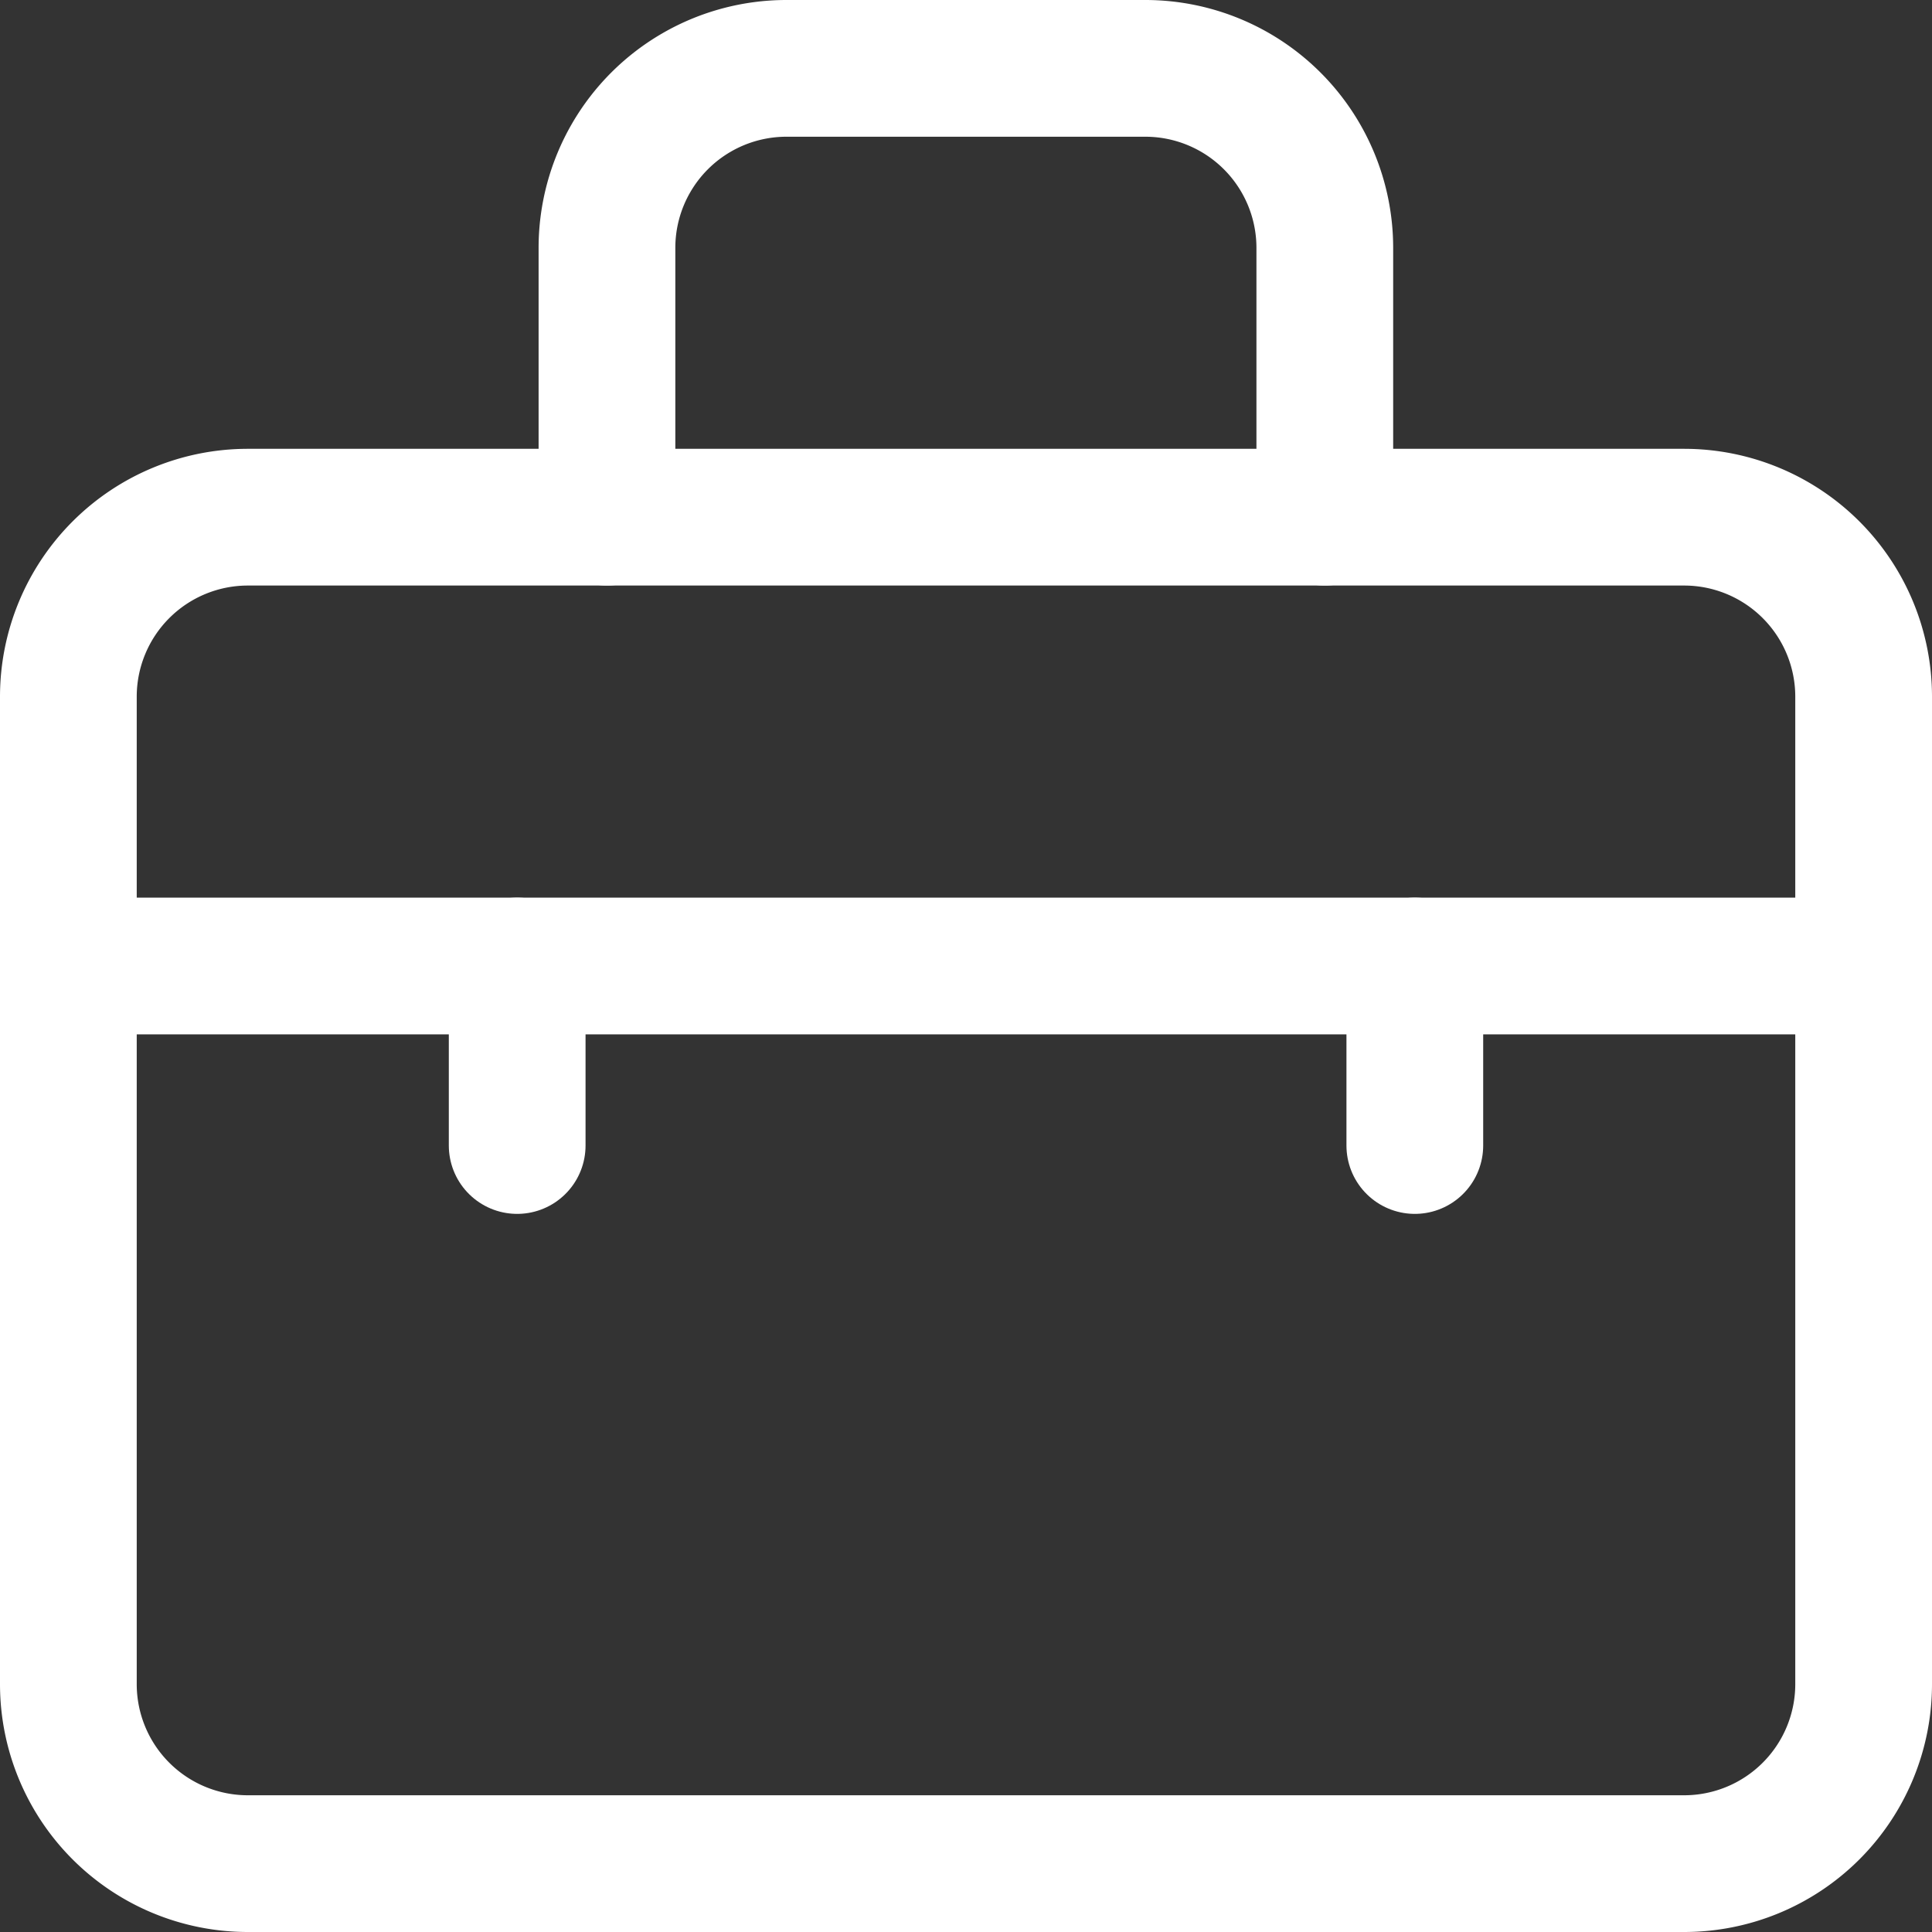
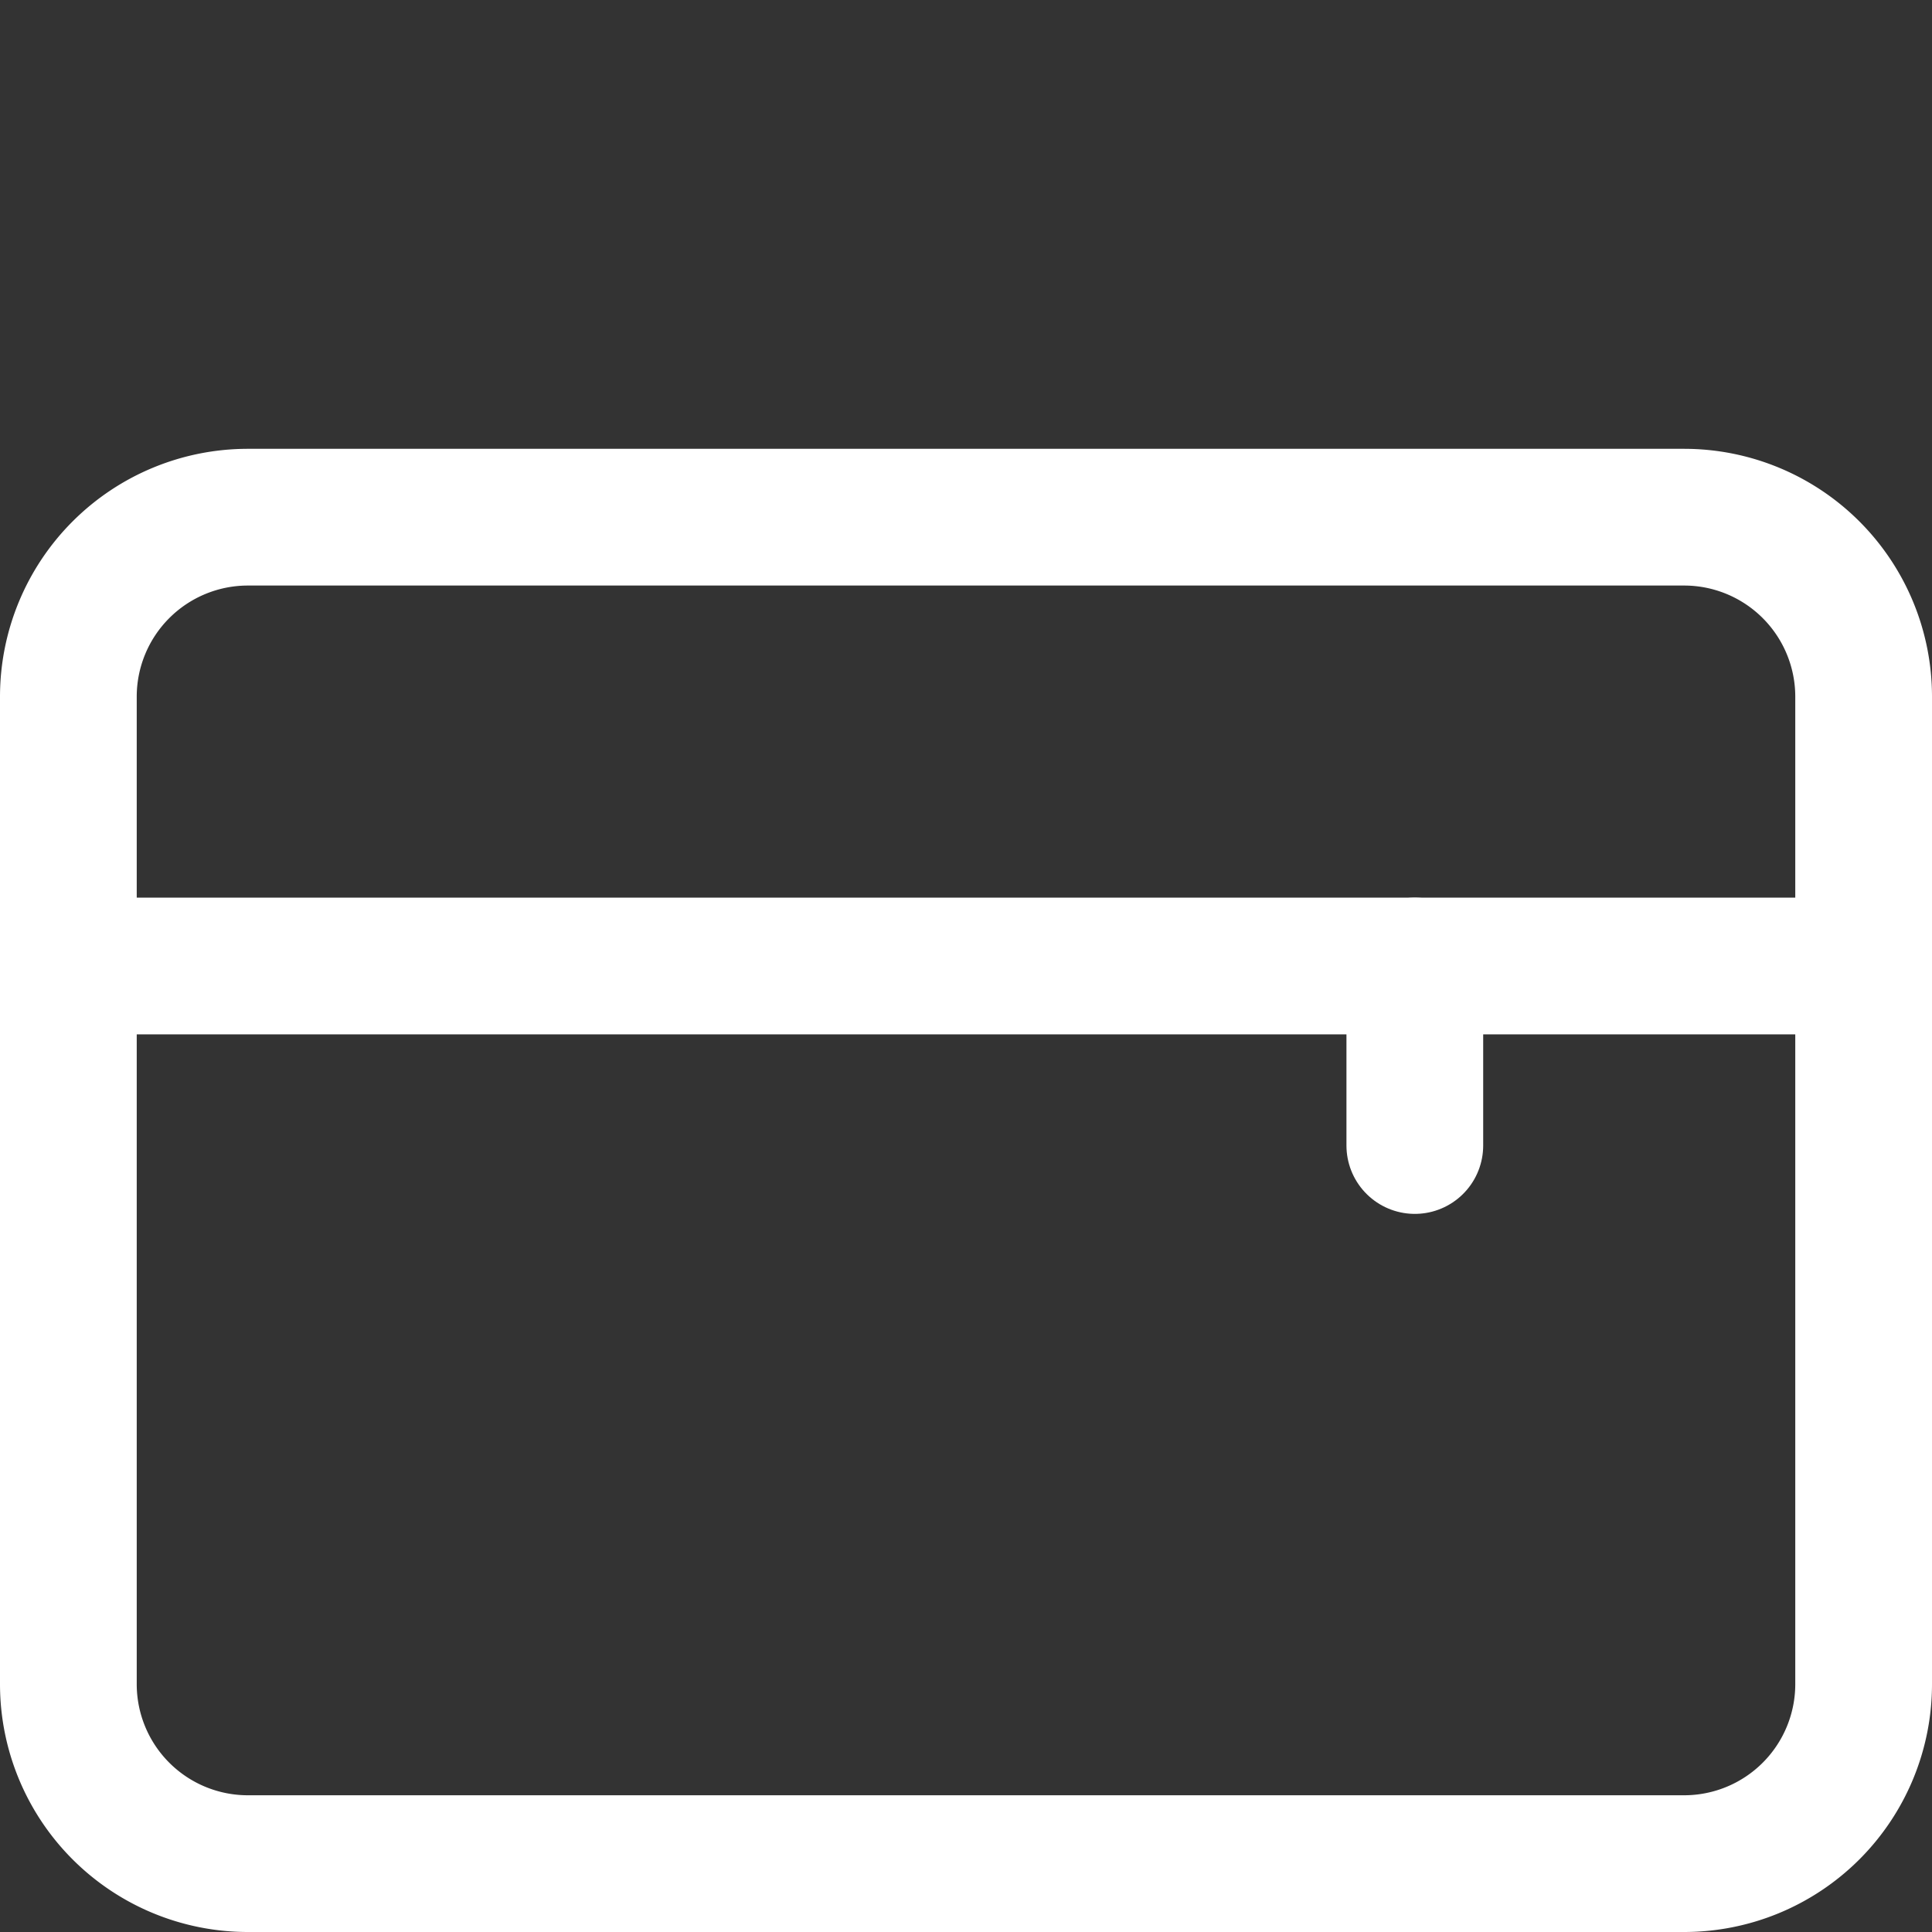
<svg xmlns="http://www.w3.org/2000/svg" width="33.912" height="33.912" viewBox="0 0 33.912 33.912">
  <rect x="0" y="0" width="33.912" height="33.912" fill="#333333" stroke="none" />
  <g id="work-bag-svgrepo-com" transform="translate(1.2 1.2)">
    <path id="Path_22" data-name="Path 22" d="M2,10.151A3.151,3.151,0,0,1,5.151,7h25.21a3.151,3.151,0,0,1,3.151,3.151V27.483a3.151,3.151,0,0,1-3.151,3.151H5.151A3.151,3.151,0,0,1,2,27.483Z" transform="translate(-2 0.878)" fill="none" stroke="#fff" stroke-linecap="round" stroke-linejoin="round" stroke-width="2.4" />
-     <path id="Path_23" data-name="Path 23" d="M20.6,9.878V5.151A3.151,3.151,0,0,0,17.454,2h-6.3A3.151,3.151,0,0,0,8,5.151V9.878" transform="translate(1.454 -2)" fill="none" stroke="#fff" stroke-linecap="round" stroke-linejoin="round" stroke-width="2.4" />
    <path id="Path_24" data-name="Path 24" d="M33.512,12H2" transform="translate(-2 3.756)" fill="none" stroke="#fff" stroke-linecap="round" stroke-linejoin="round" stroke-width="2.4" />
-     <path id="Path_25" data-name="Path 25" d="M7,12v3.151" transform="translate(0.878 3.756)" fill="none" stroke="#fff" stroke-linecap="round" stroke-linejoin="round" stroke-width="2.4" />
    <path id="Path_26" data-name="Path 26" d="M17,12v3.151" transform="translate(6.634 3.756)" fill="none" stroke="#fff" stroke-linecap="round" stroke-linejoin="round" stroke-width="2.4" />
  </g>
</svg>